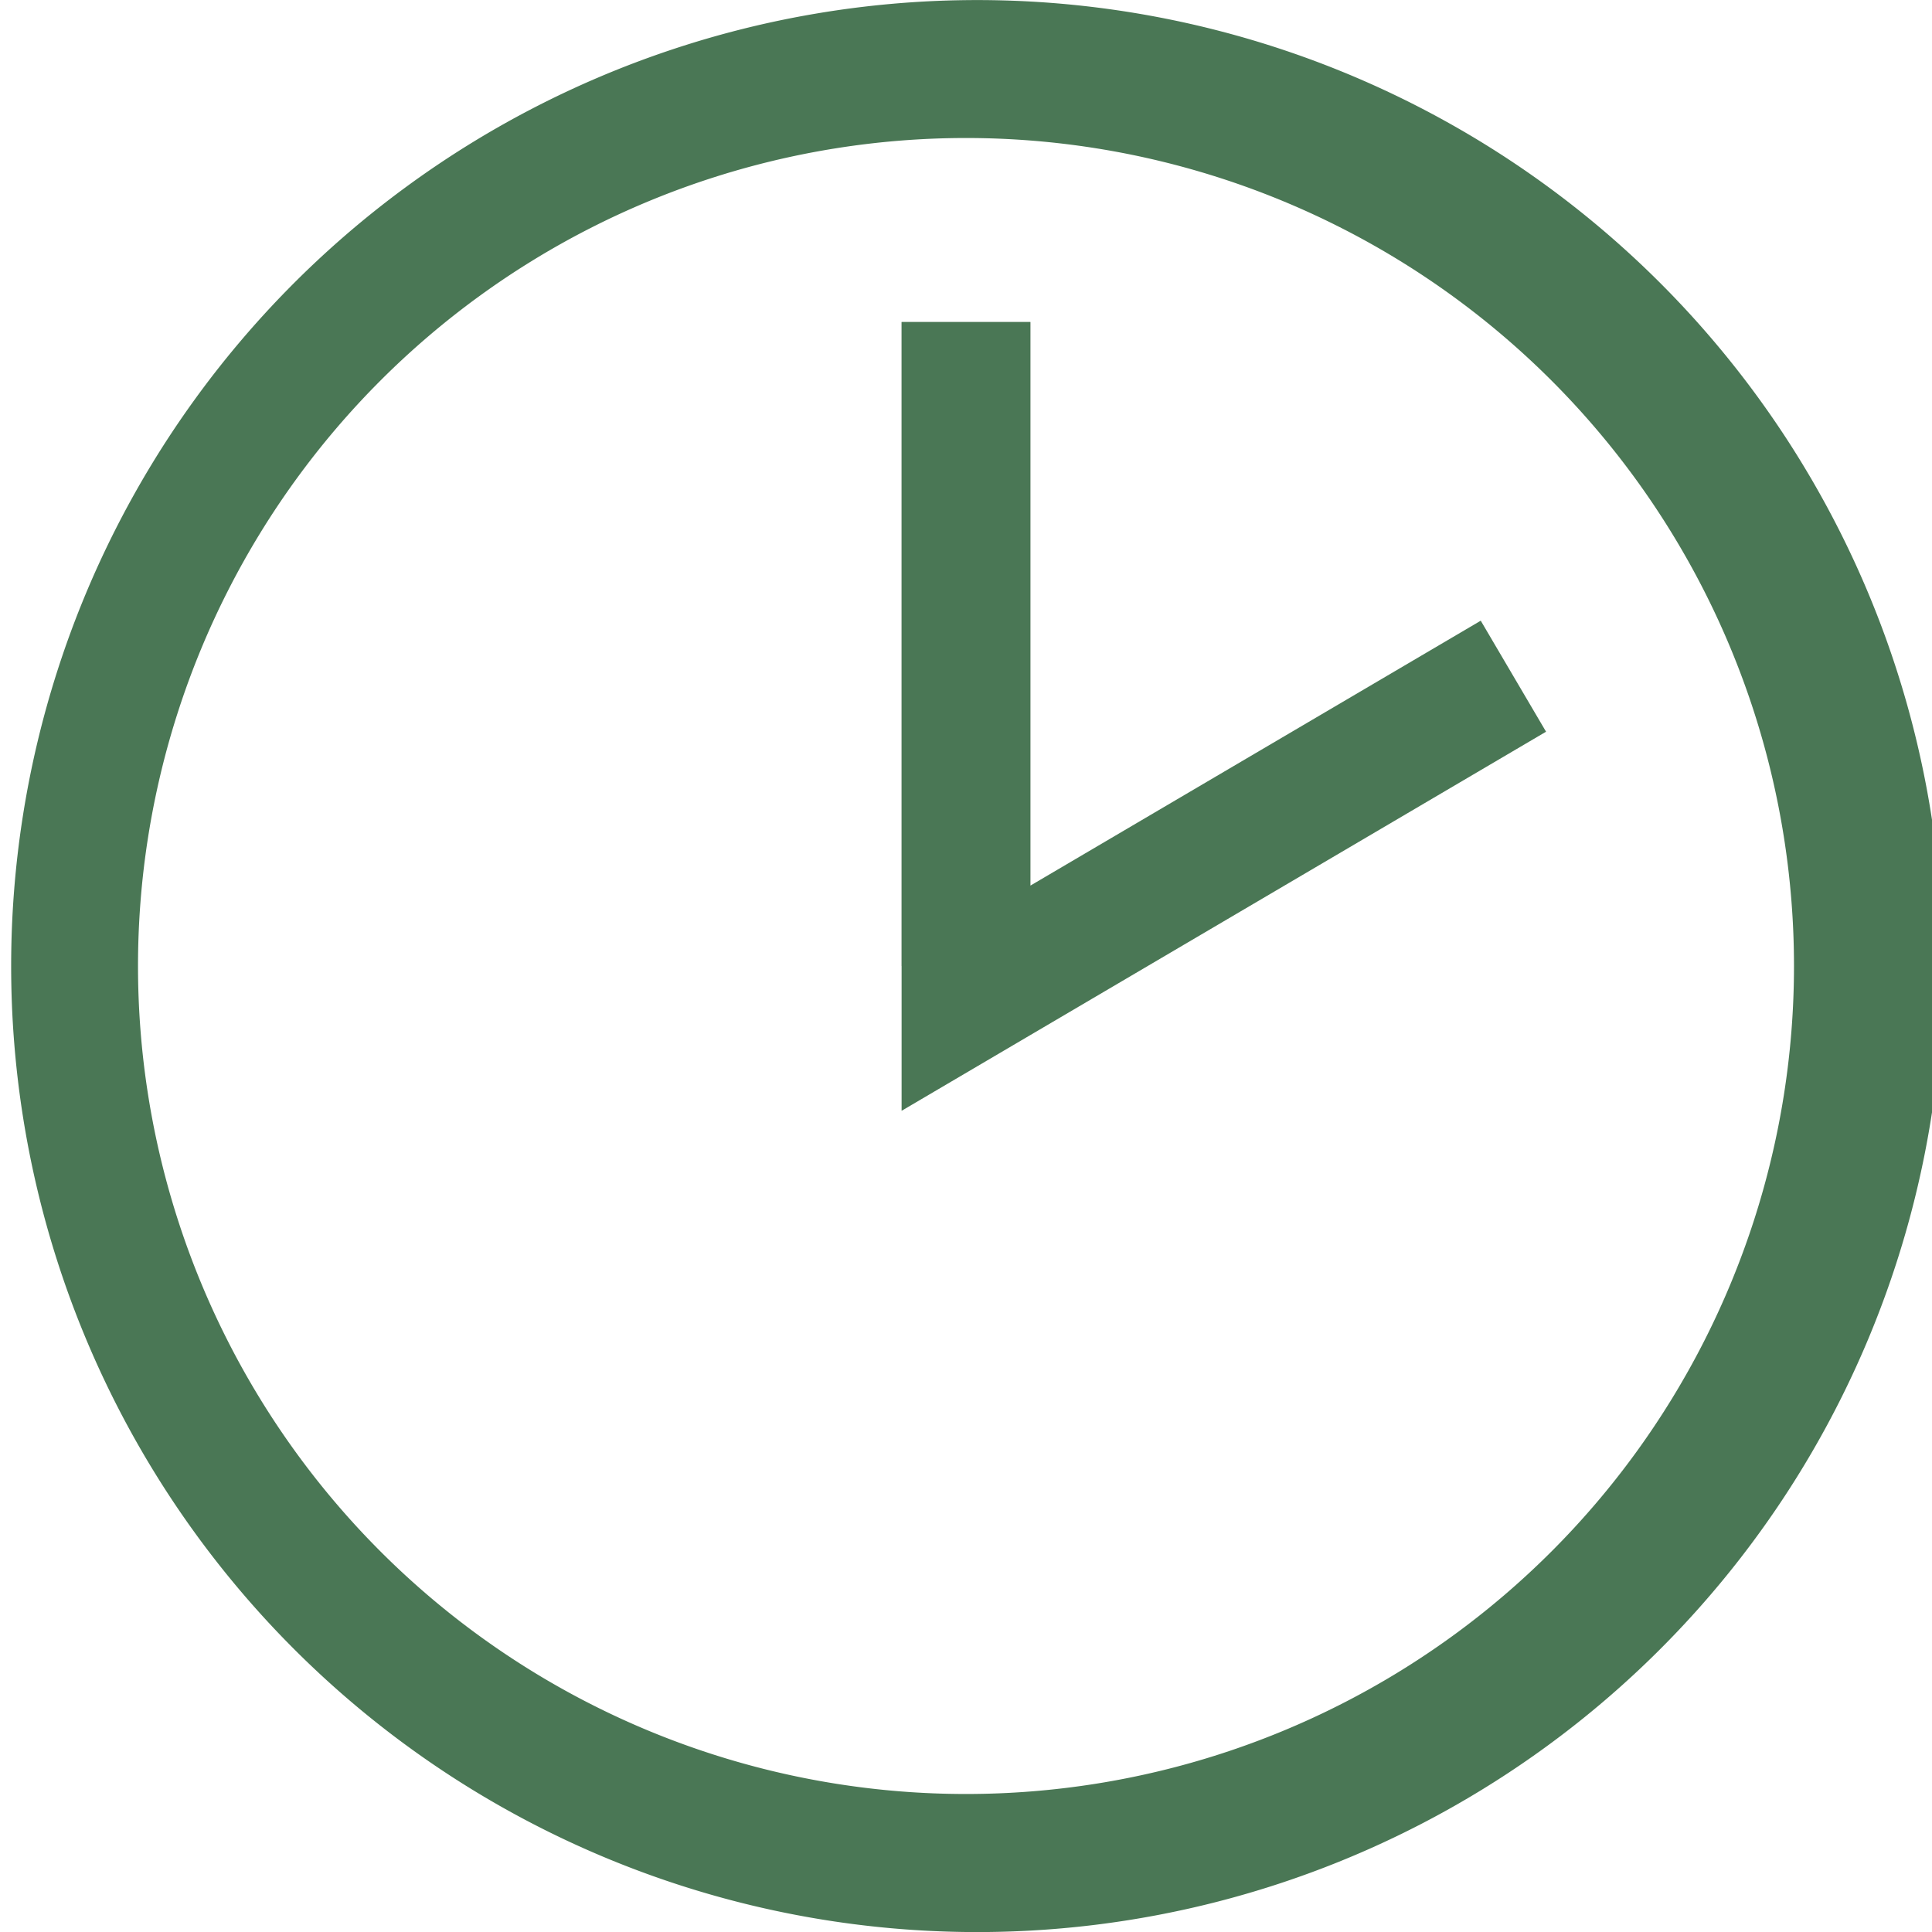
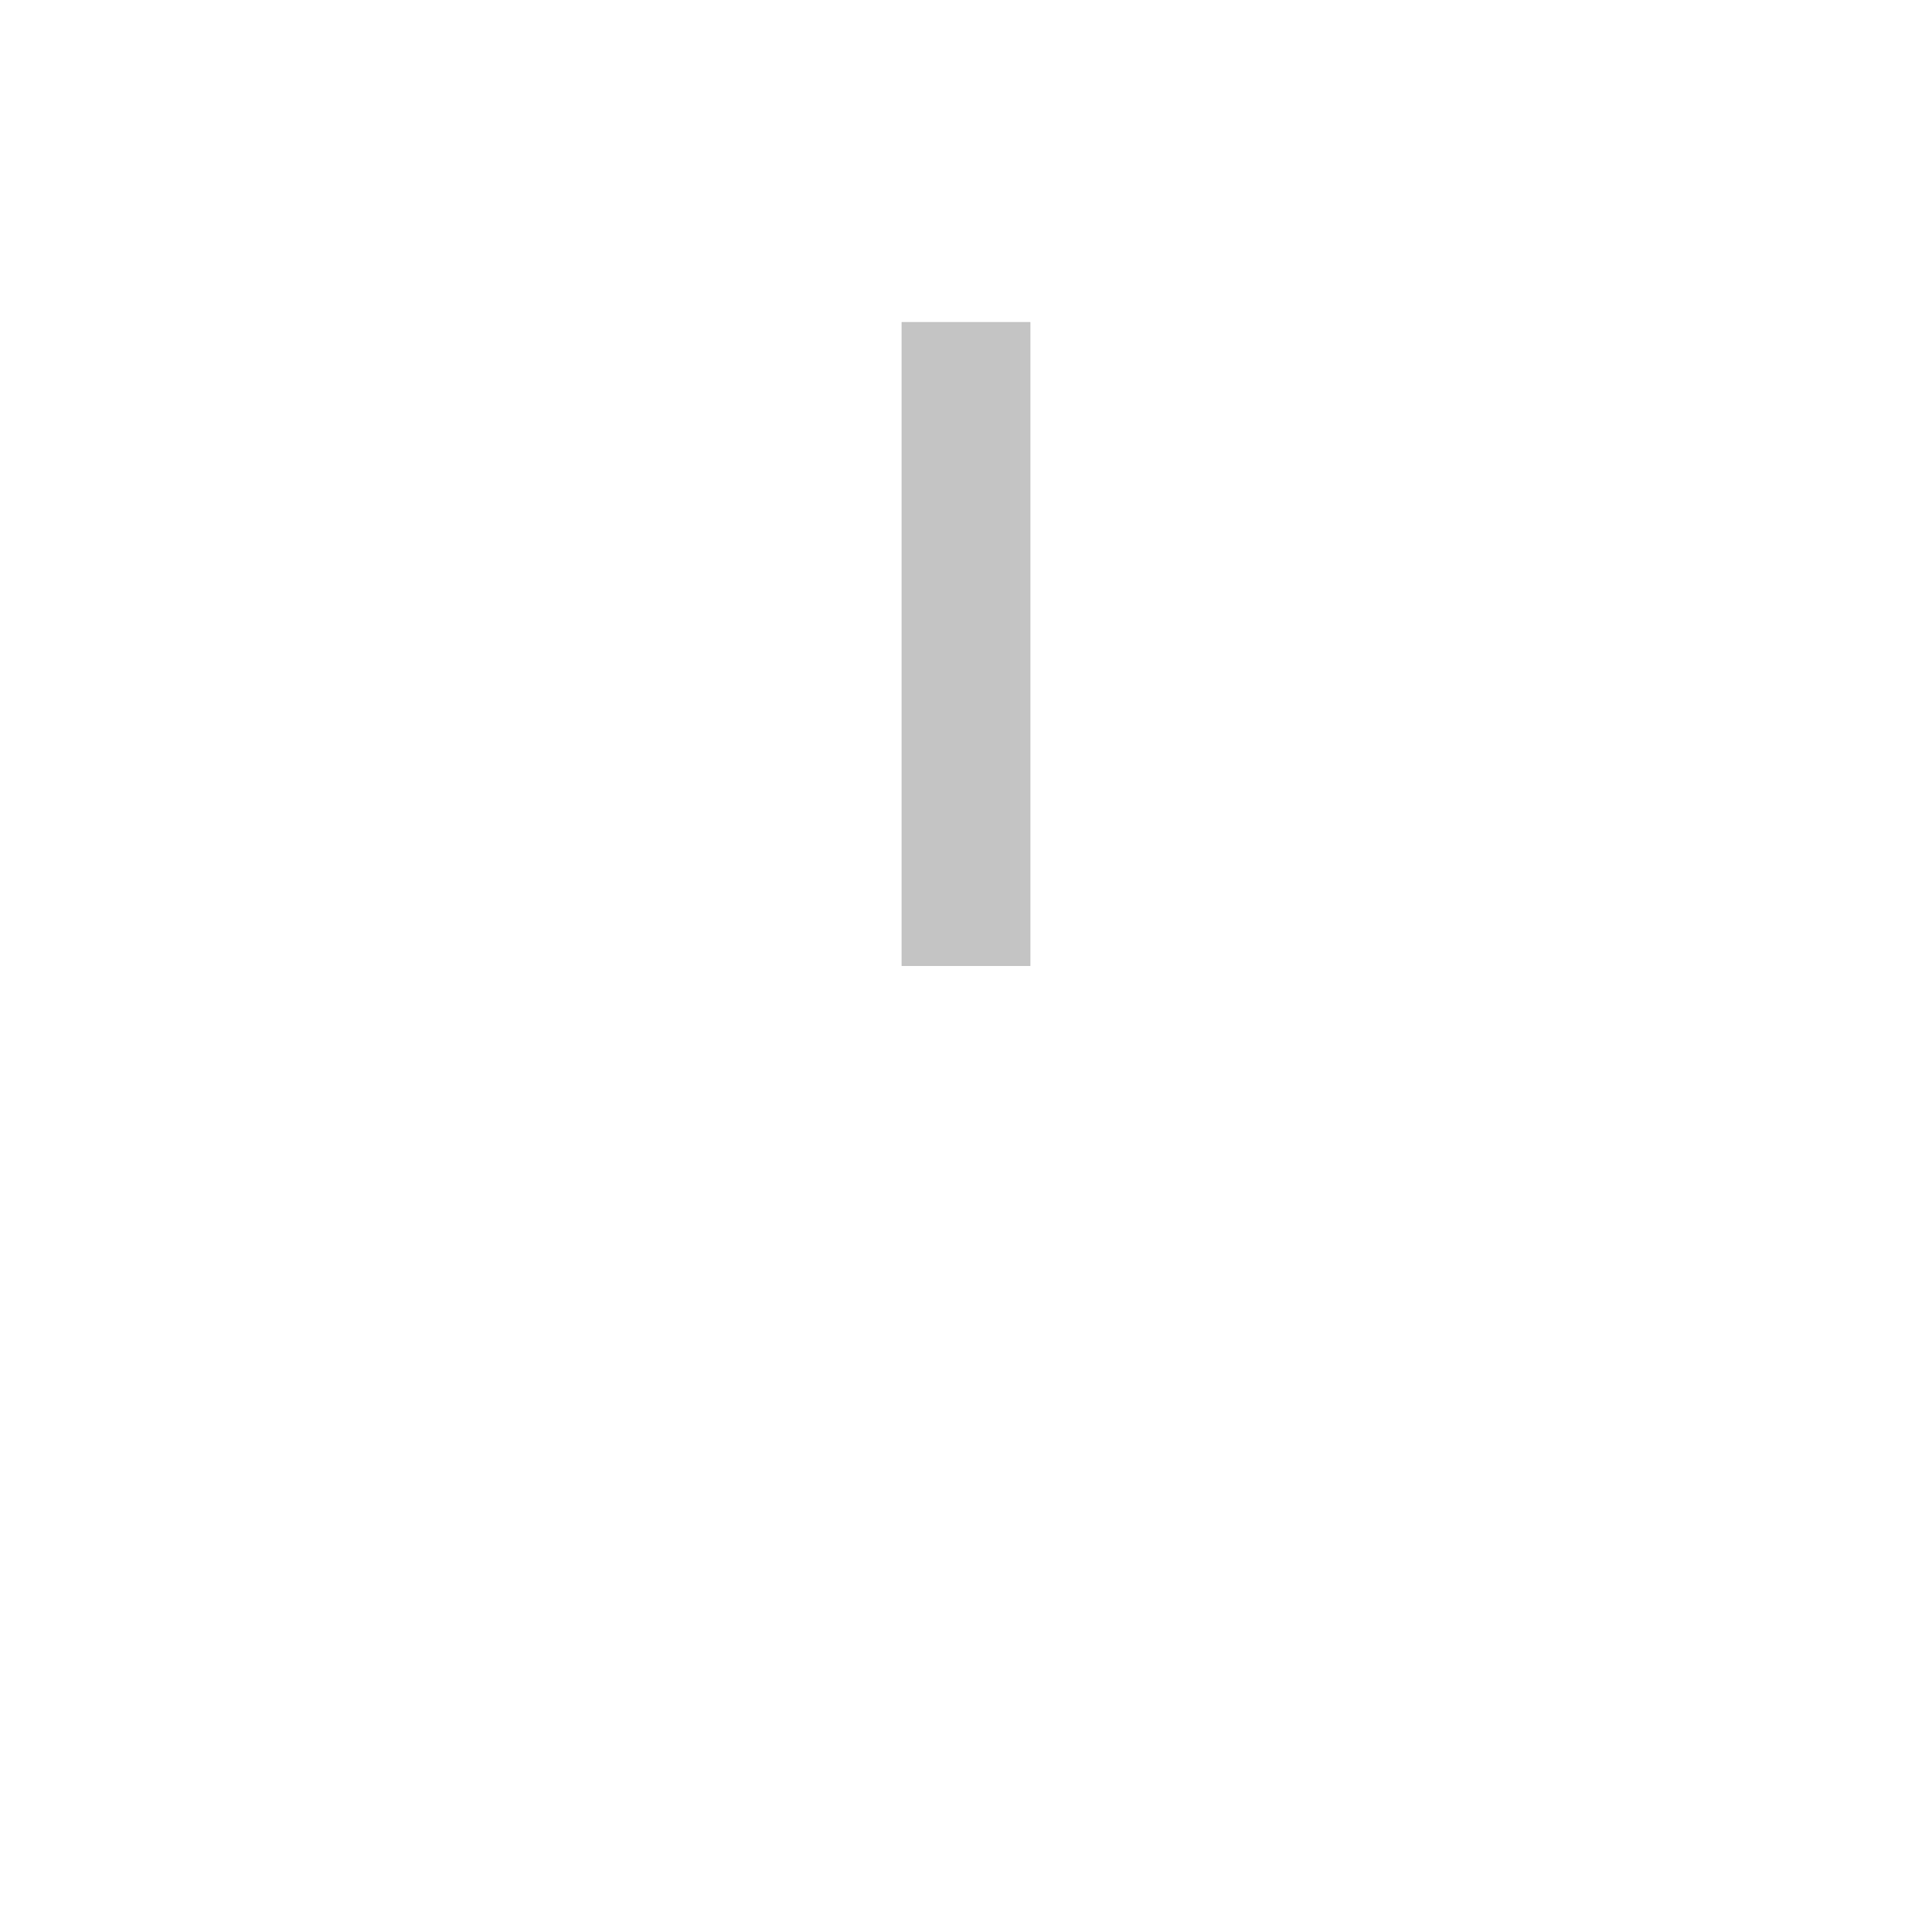
<svg xmlns="http://www.w3.org/2000/svg" width="30" height="30" fill="none">
-   <path d="M15 30A15 15 0 1015 .002 15 15 0 0015 30zm0-27.857a12.857 12.857 0 110 25.714 12.857 12.857 0 010-25.714z" fill="#4A7755" />
  <path fill="#C4C4C4" d="M16 5h-2v10h2z" />
-   <path d="M15 5v10.5l8.5-5" stroke="#4A7755" stroke-width="2" />
</svg>